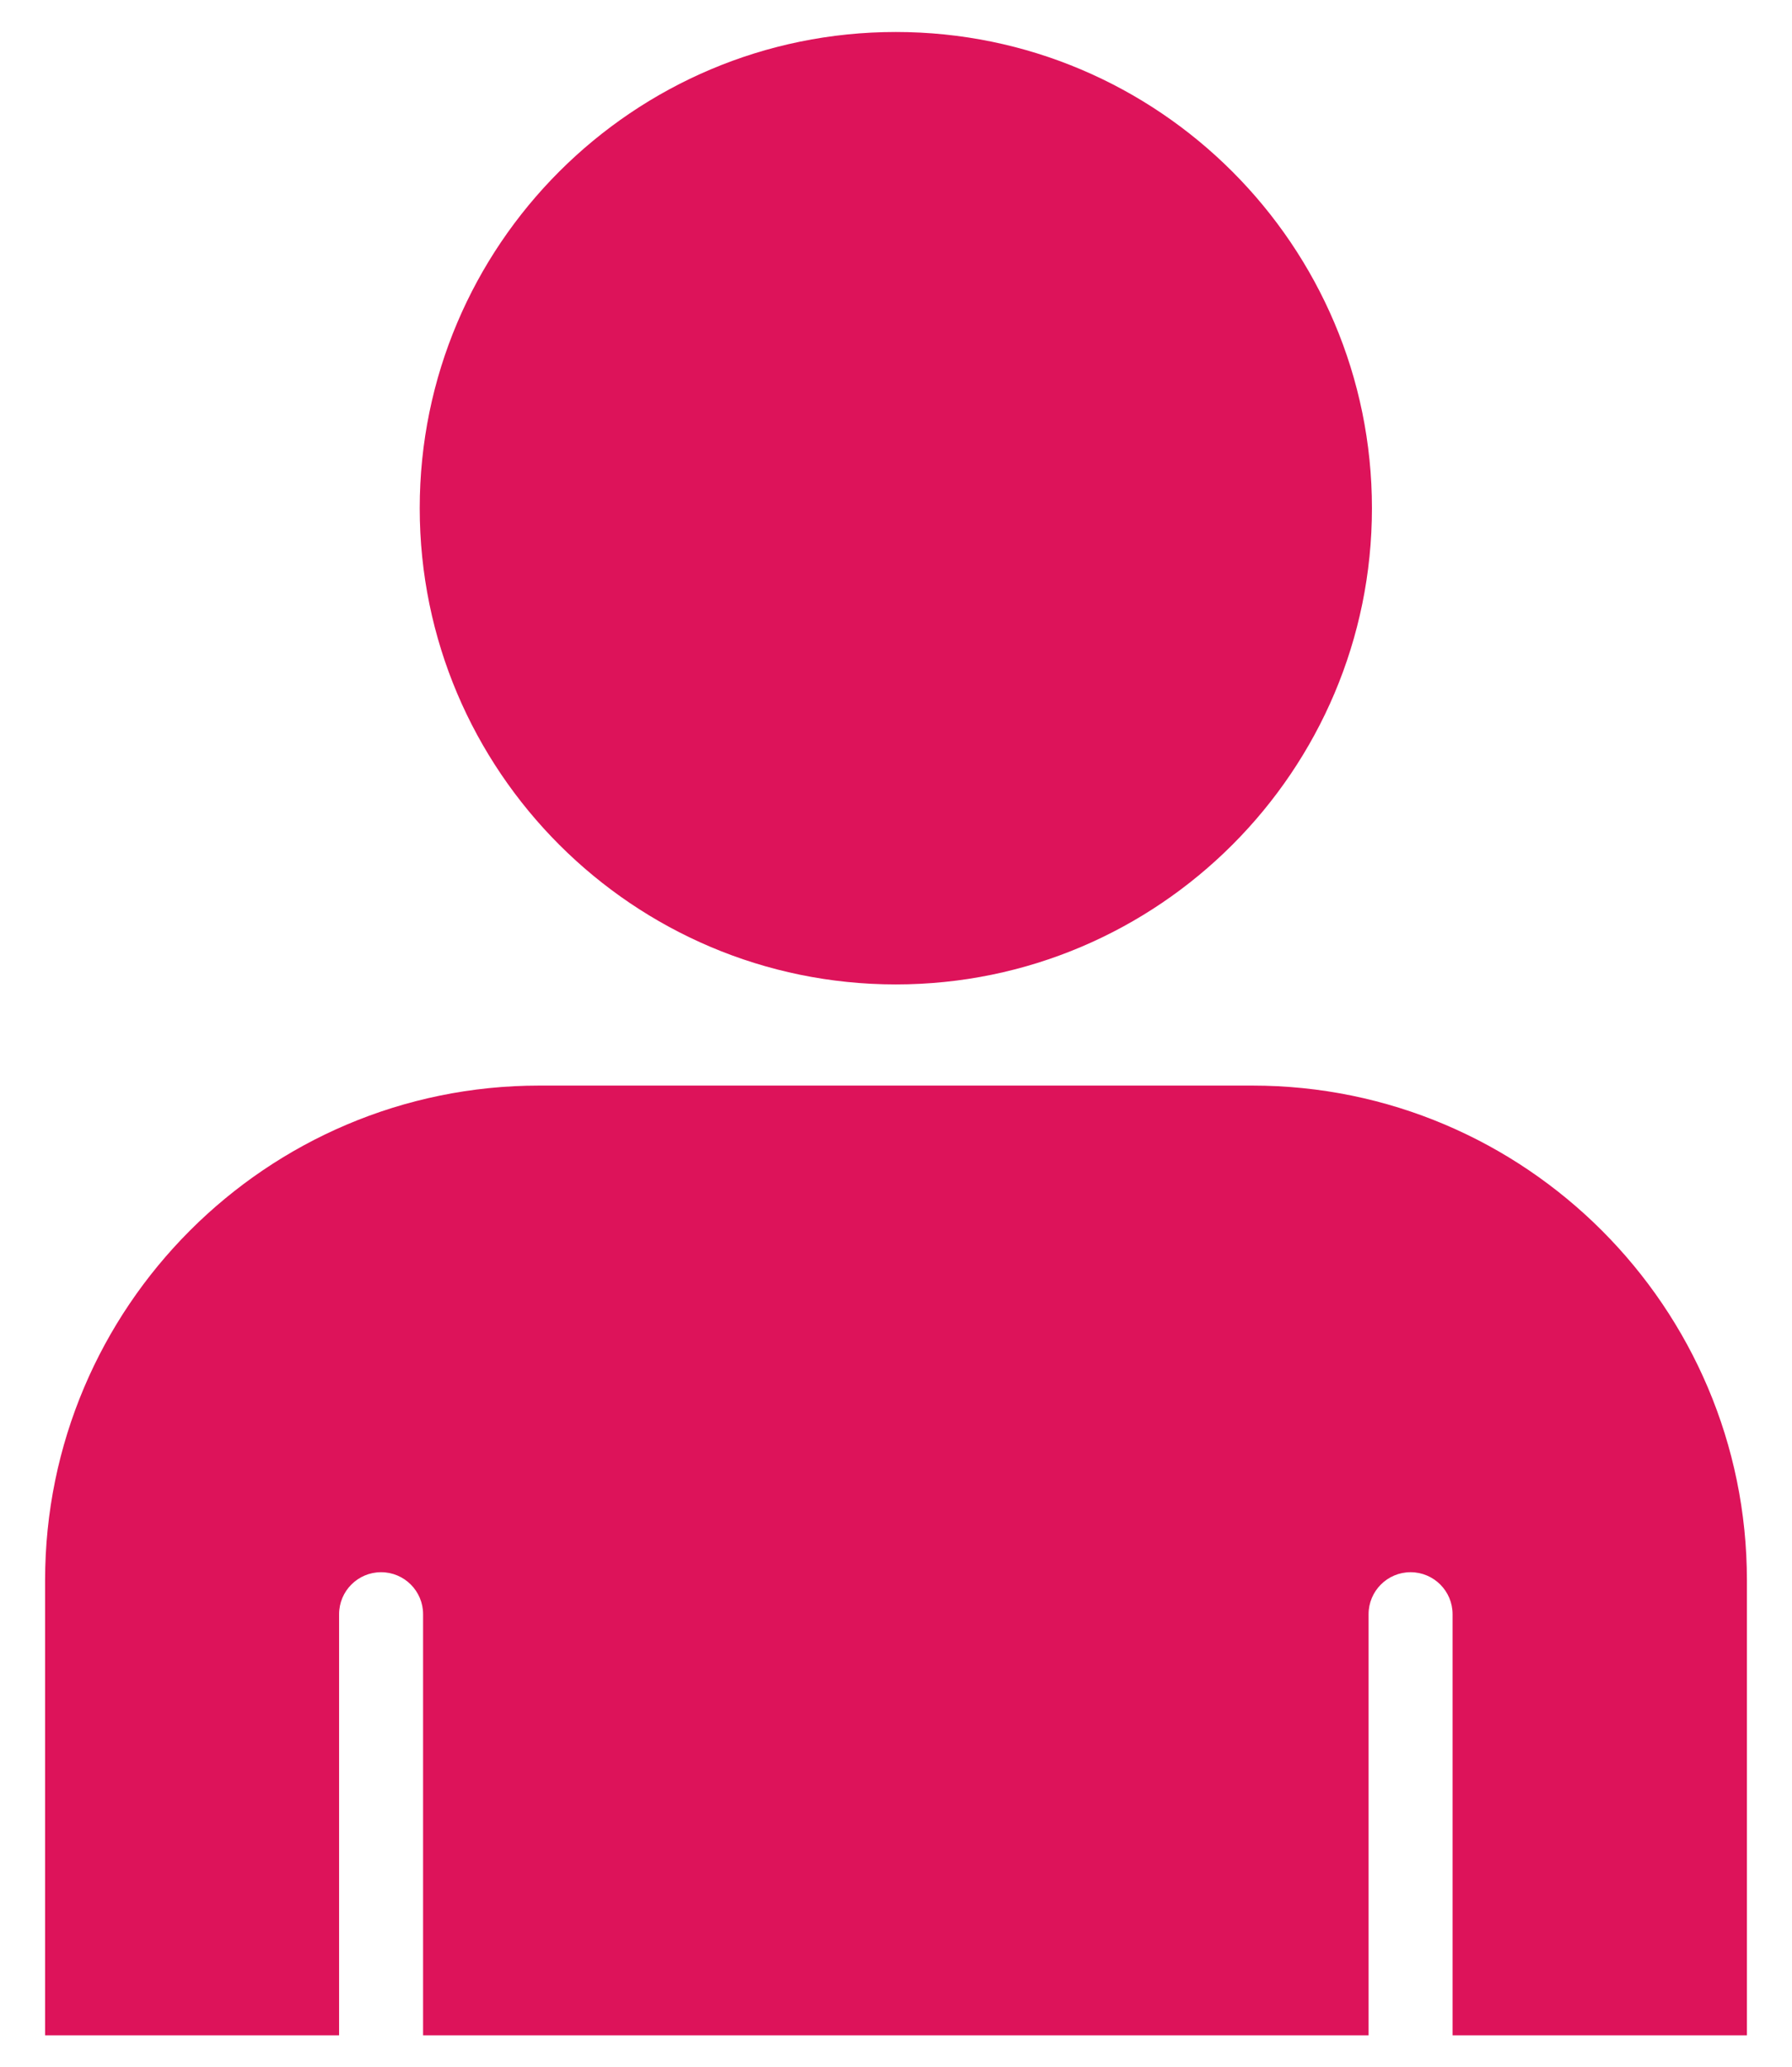
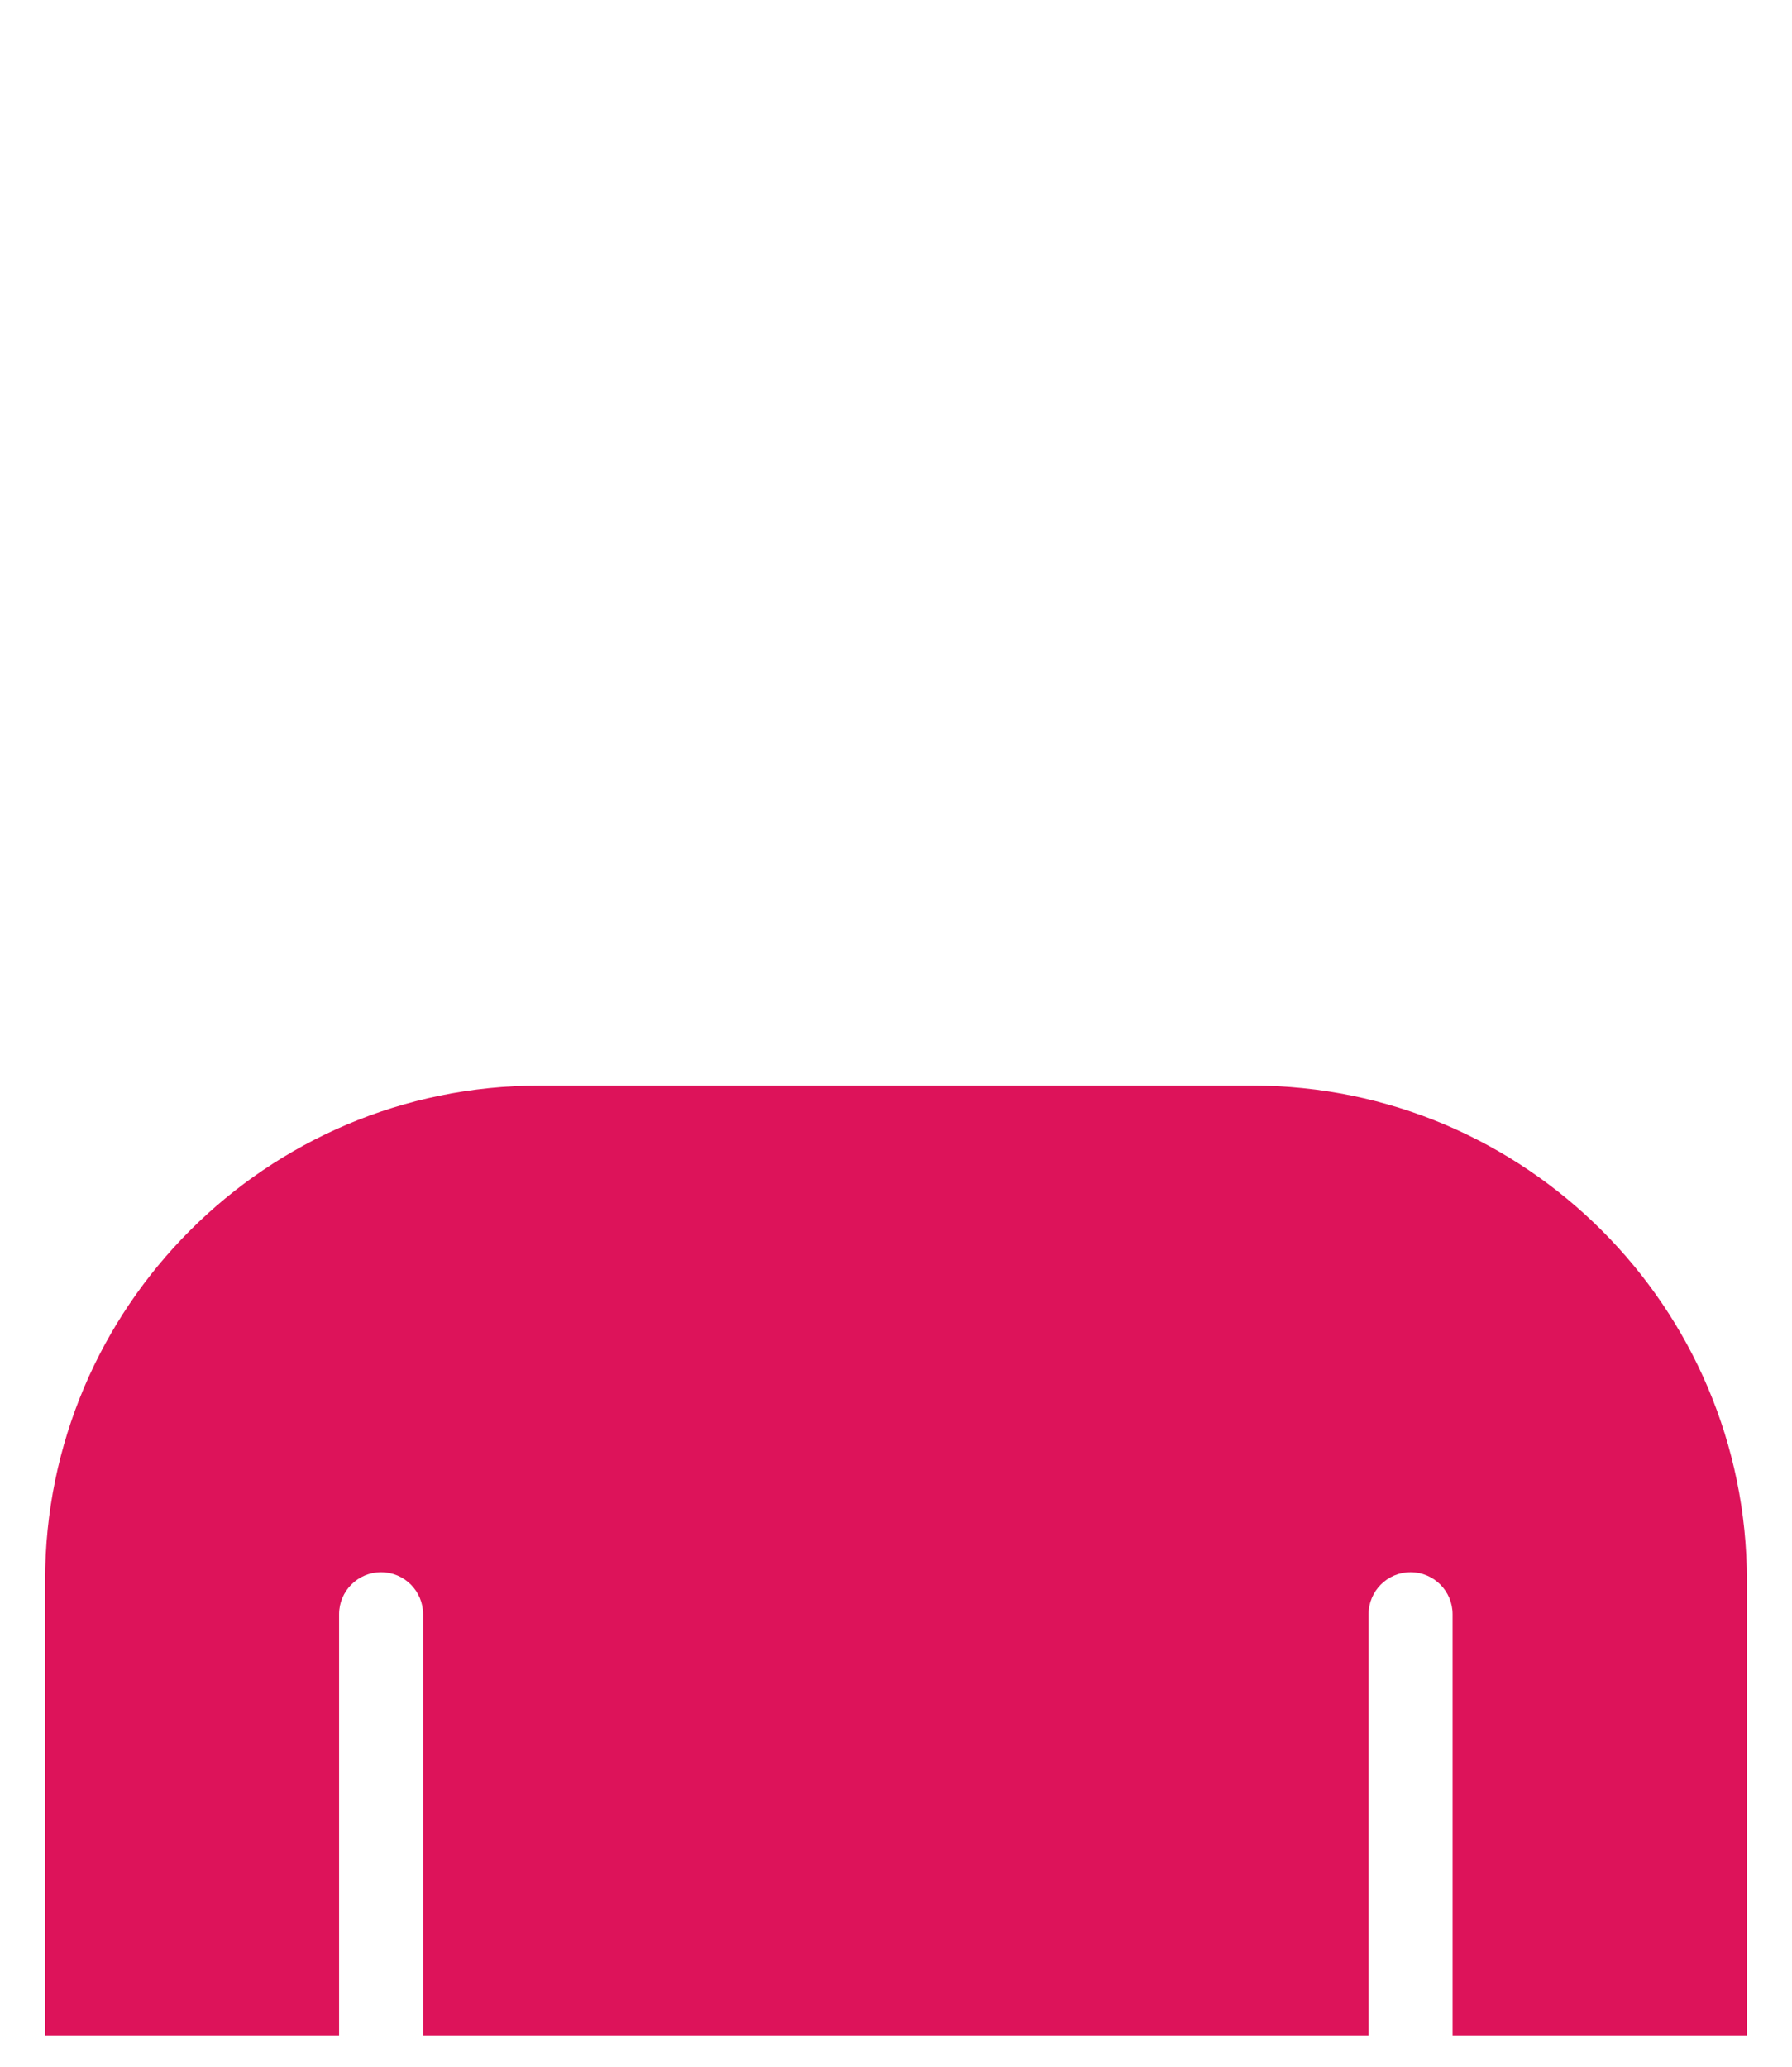
<svg xmlns="http://www.w3.org/2000/svg" id="_レイヤー_1" data-name="レイヤー_1" version="1.1" viewBox="0 0 53.334 61.514">
  <defs>
    <style>
      .st0 {
        fill: #dd135a;
      }
    </style>
  </defs>
-   <path class="st0" d="M26.662,29.292c7.82,0,14.17-6.36,14.17-14.17S34.482.952,26.662.952s-14.17,6.35-14.17,14.17,6.36,14.17,14.17,14.17Z" />
  <path class="st0" d="M40.732,60.562v-12.53c0-.69.56-1.25,1.25-1.25s1.25.56,1.25,1.25v12.53h8.76v-13.54c0-8.12-6.6-14.72-14.72-14.72h-21.22c-8.12,0-14.71,6.6-14.71,14.72v13.54h8.75v-12.53c0-.69.56-1.25,1.25-1.25s1.25.56,1.25,1.25v12.53h28.14Z" />
</svg>